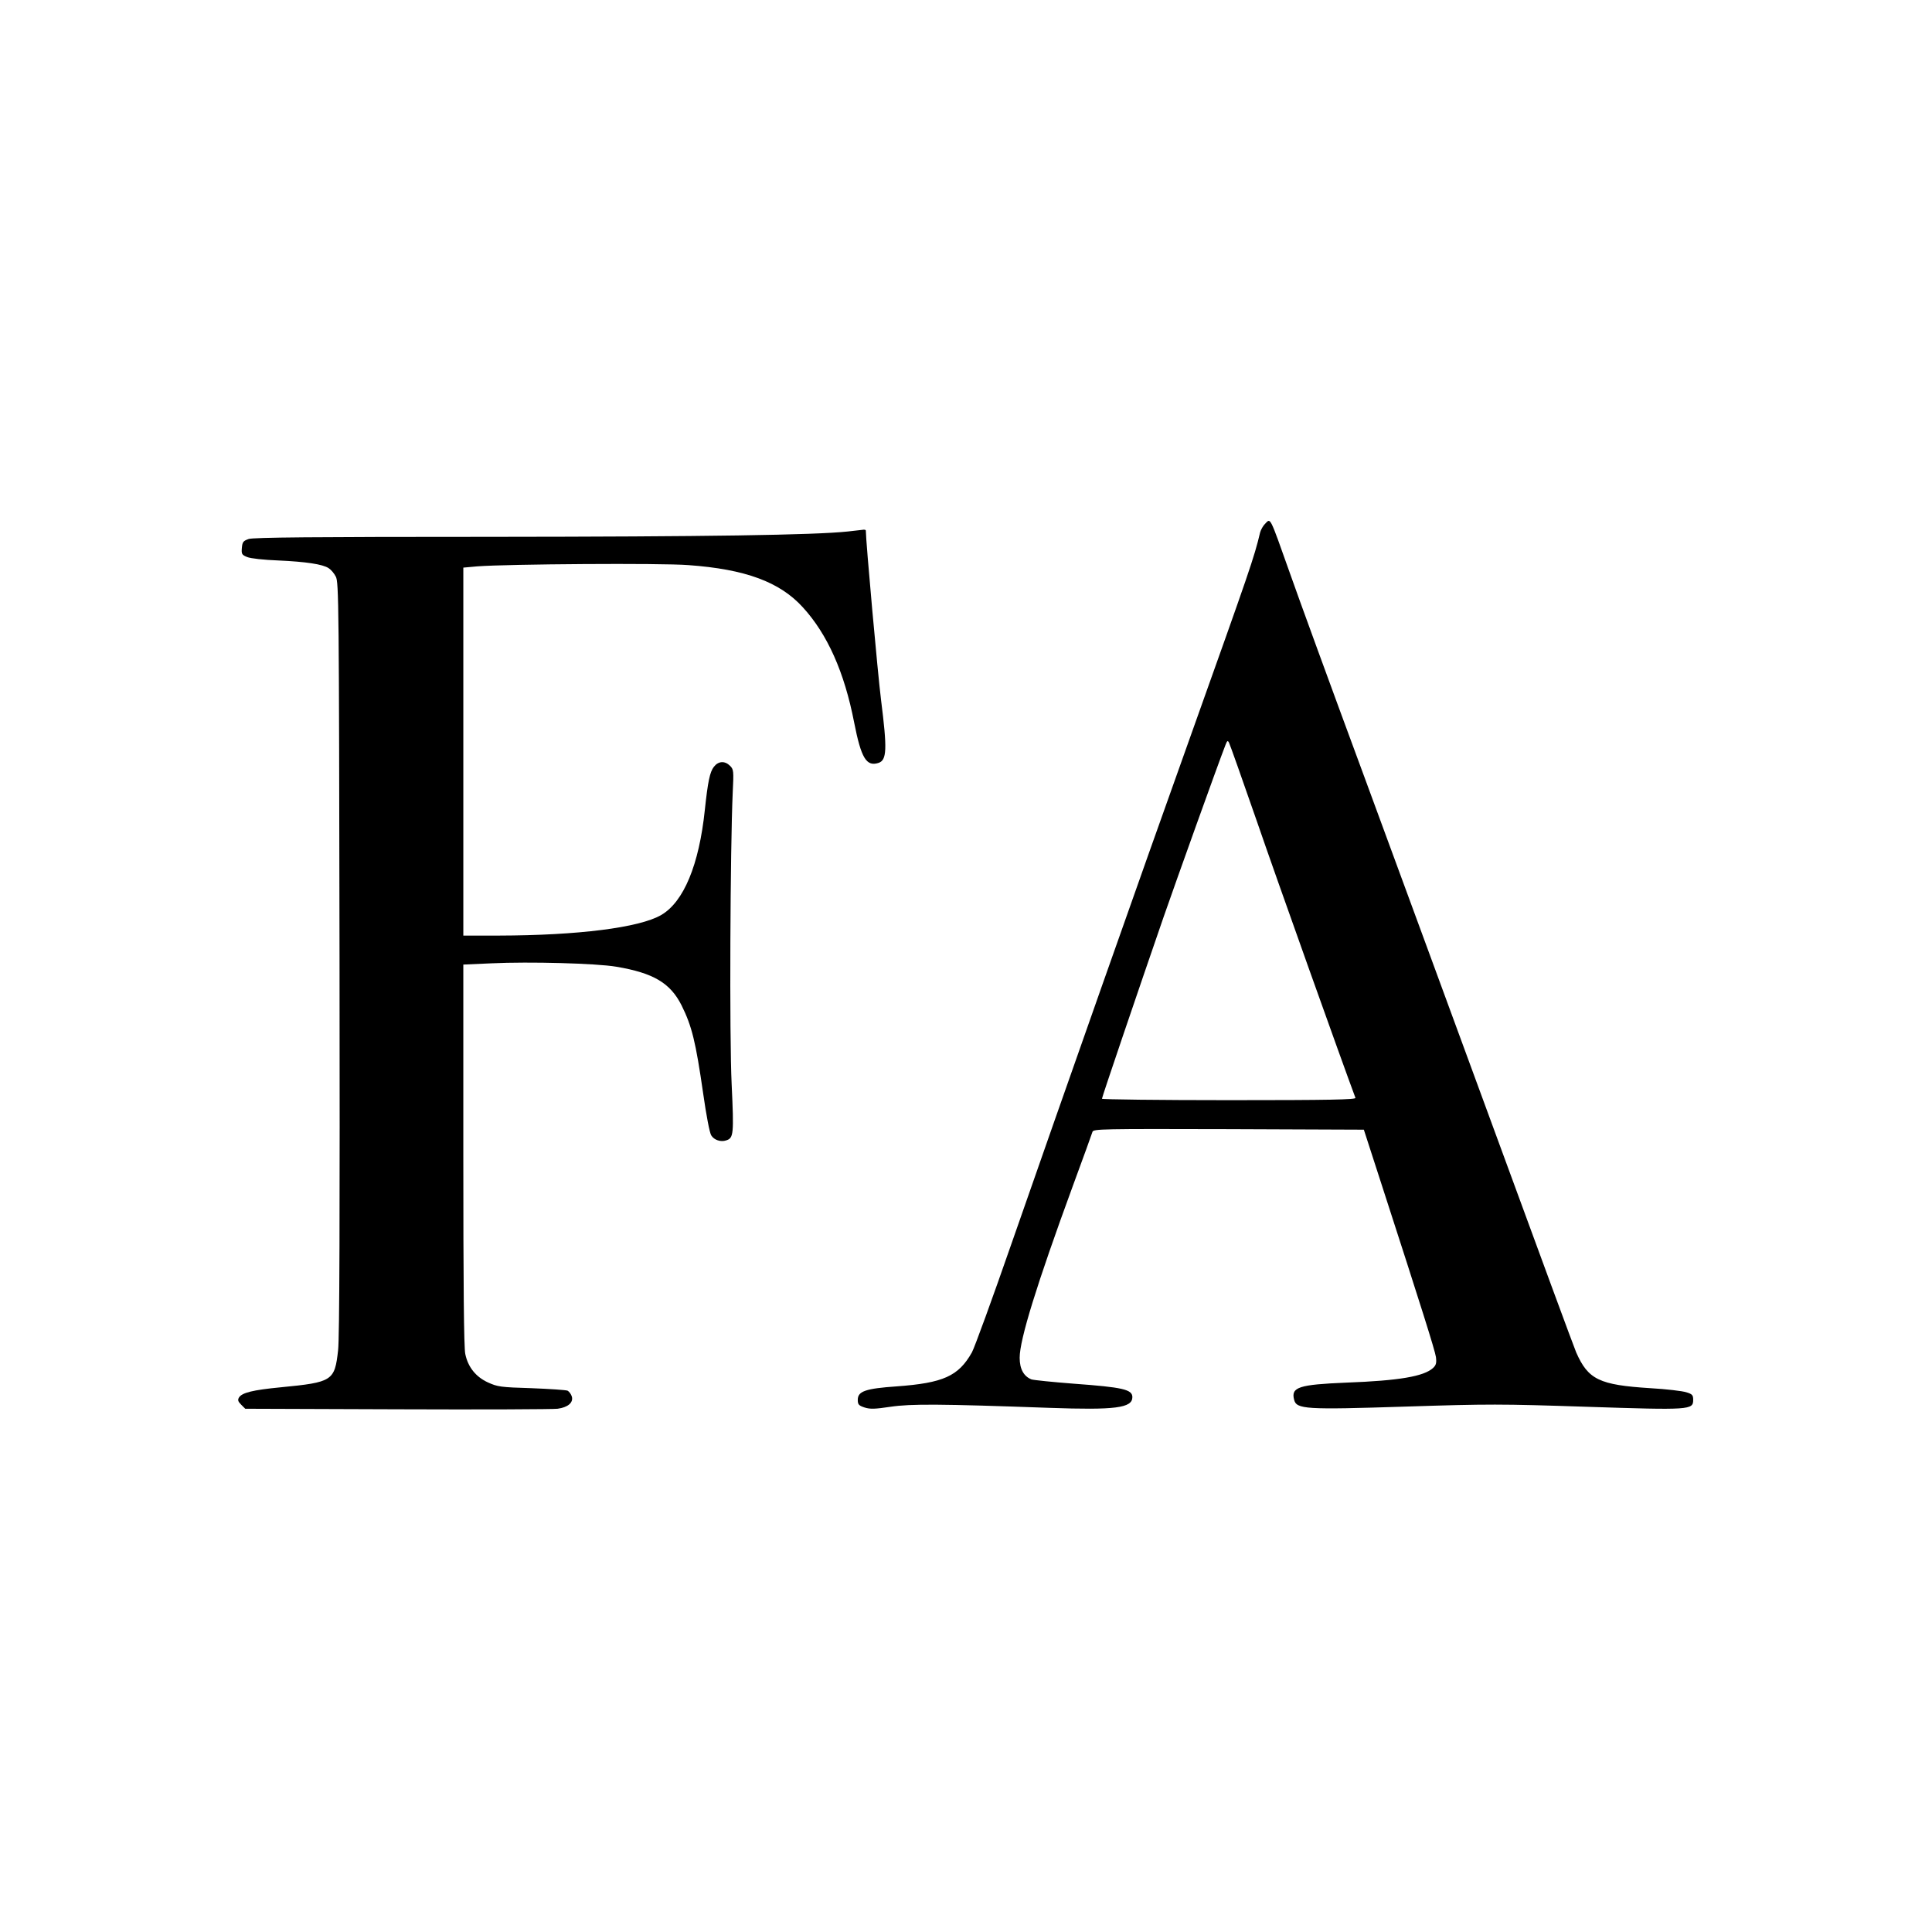
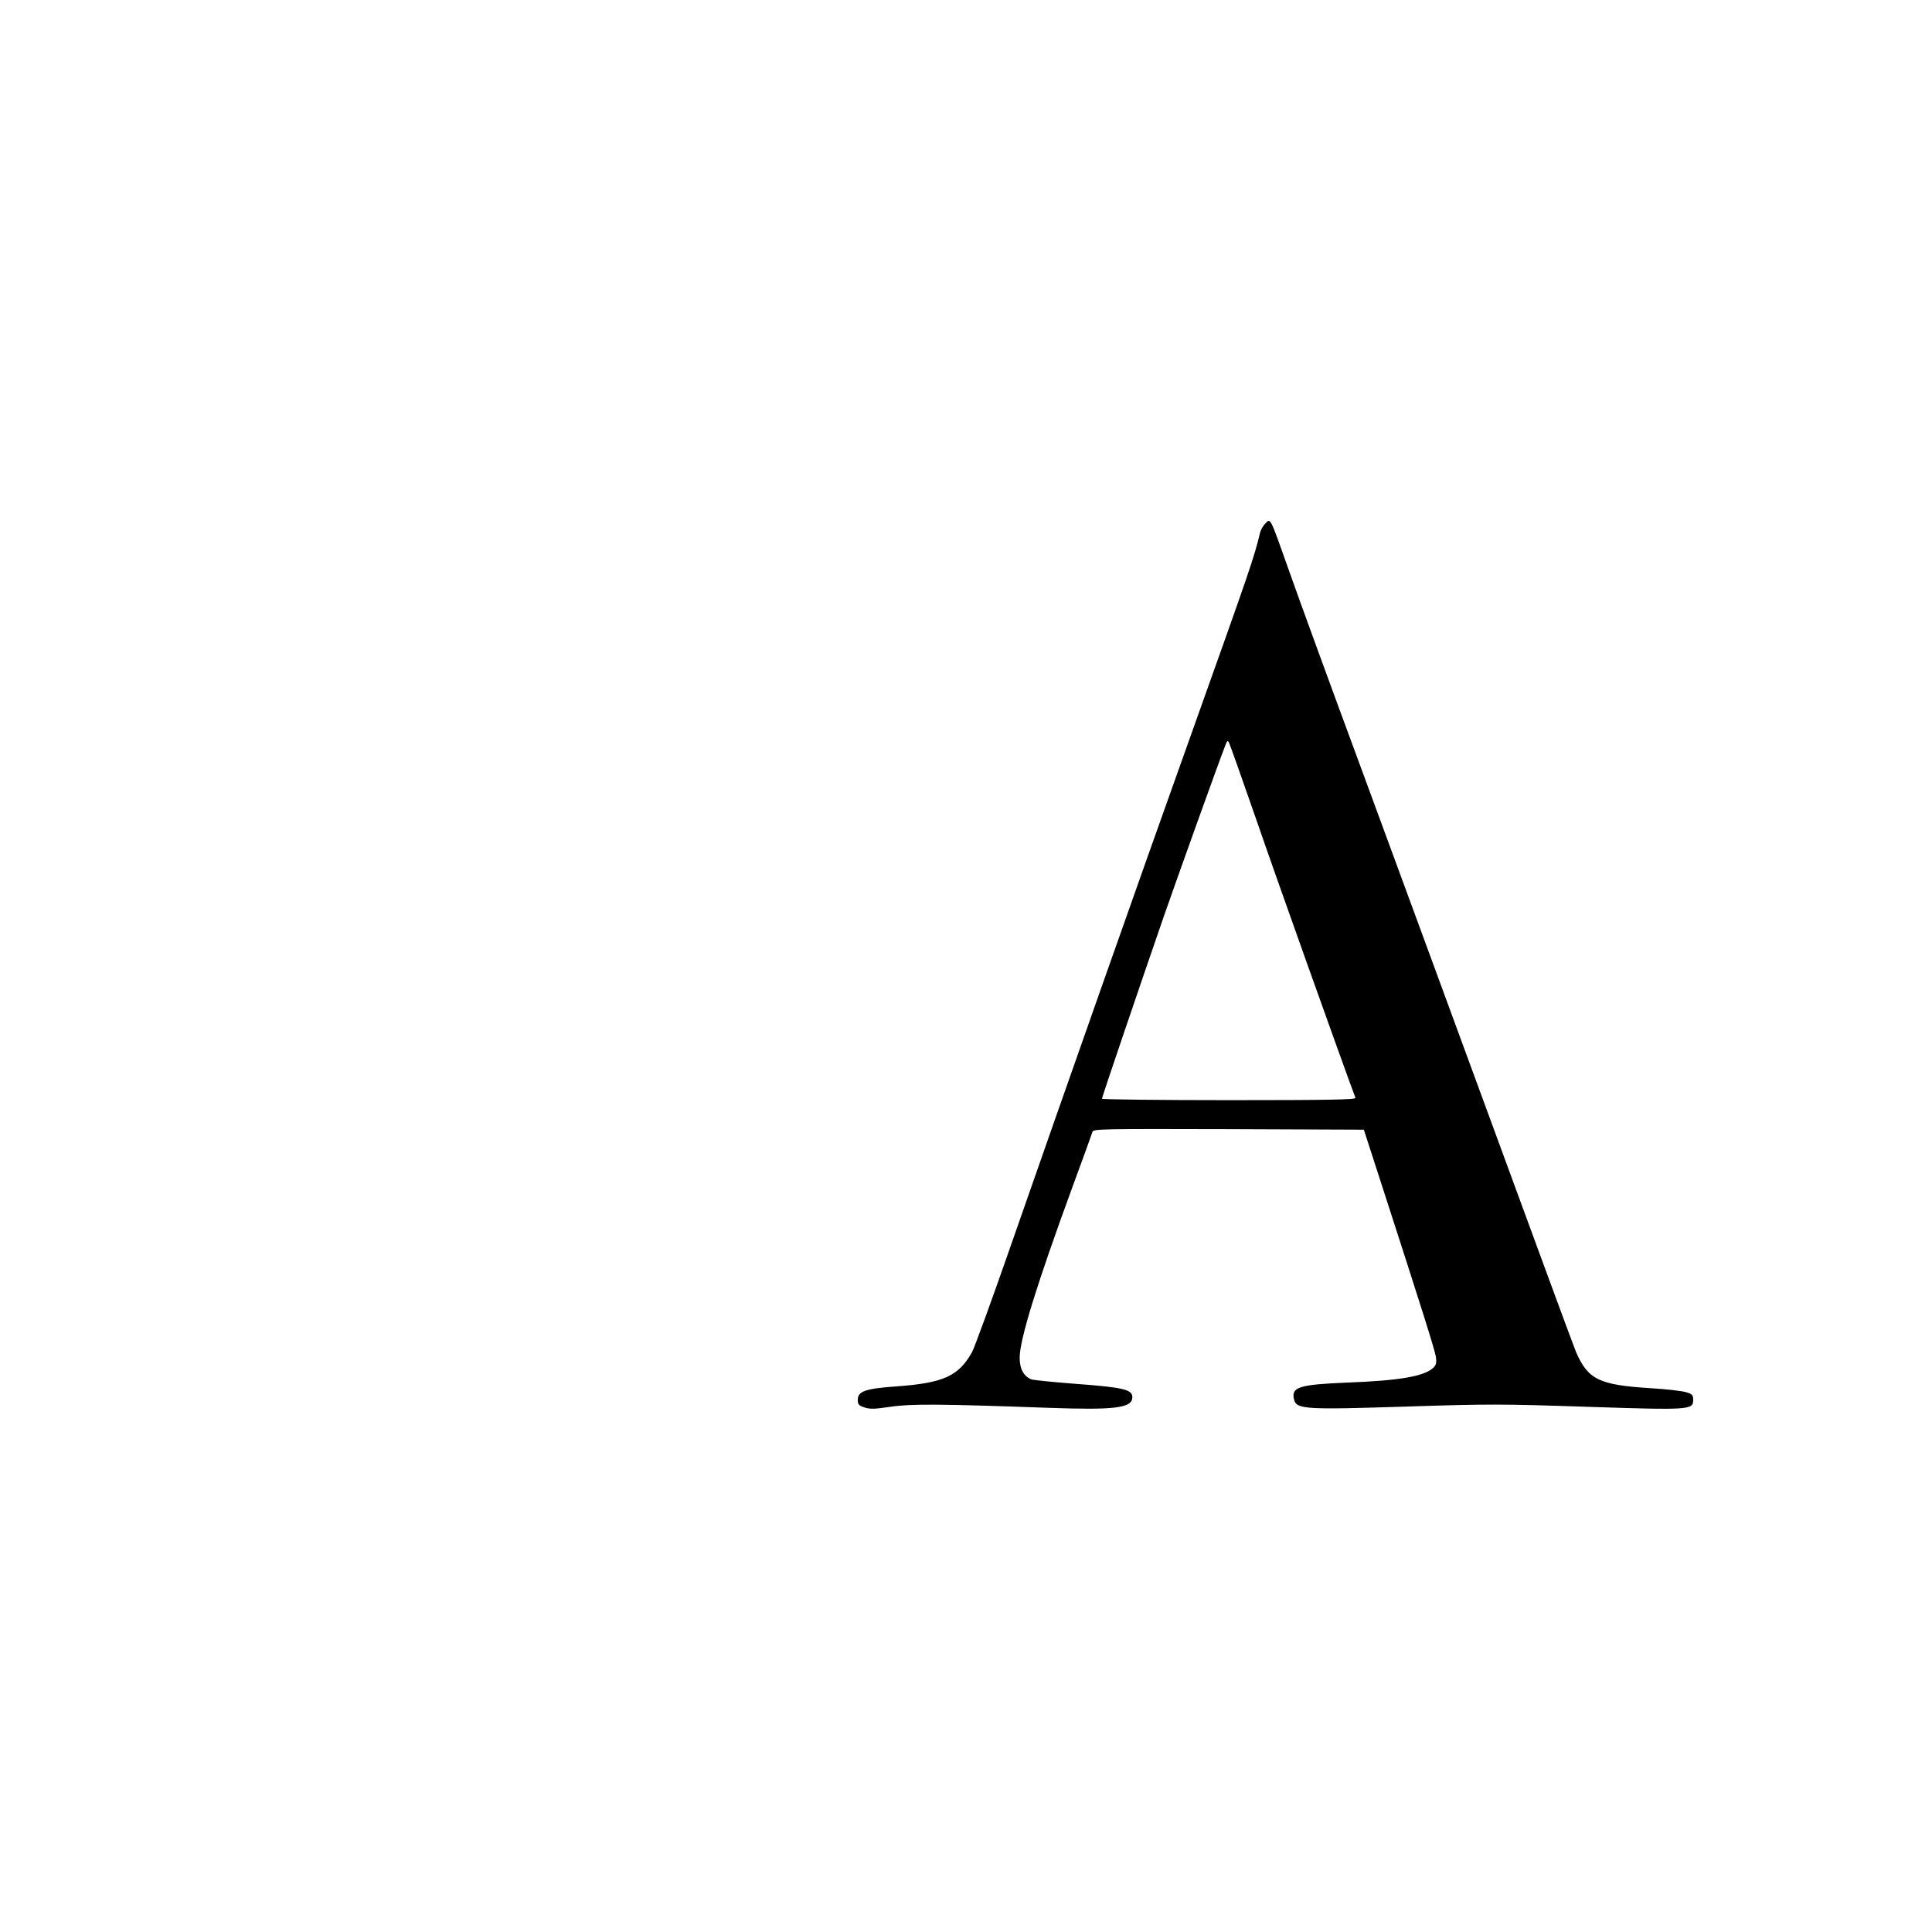
<svg xmlns="http://www.w3.org/2000/svg" version="1.0" width="1080pt" height="1080pt" viewBox="0 0 1080 1080" preserveAspectRatio="xMidYMid meet">
  <g transform="translate(0,1080) scale(0.1,-0.1)" fill="#000000" stroke="none">
    <path d="M7071 7871 c-11 -11 -23 -33 -27 -48 -34 -143 -56 -205 -387 -1133 -287 -802 -706 -1992 -1002 -2840 -108 -311 -208 -585 -222 -610 -75 -133 -160 -171 -421 -190 -173 -12 -217 -27 -217 -75 0 -26 5 -32 38 -43 32 -10 57 -9 145 4 114 17 277 16 888 -6 369 -13 464 -1 464 60 0 43 -54 55 -327 75 -117 9 -224 20 -237 24 -43 17 -66 58 -66 121 0 102 95 409 297 960 58 157 107 293 110 303 5 16 48 17 761 15 l756 -3 102 -315 c220 -679 295 -917 301 -956 4 -33 1 -45 -16 -61 -51 -47 -189 -71 -486 -82 -263 -11 -309 -25 -291 -95 13 -54 62 -57 621 -39 468 15 533 15 1015 -1 579 -19 595 -18 595 39 0 26 -5 32 -38 42 -21 7 -112 18 -202 23 -285 18 -347 48 -414 200 -11 25 -208 560 -439 1190 -231 630 -569 1548 -750 2040 -182 492 -367 999 -411 1125 -117 329 -107 309 -140 276z m-45 -1662 c107 -312 482 -1362 551 -1546 4 -10 -141 -13 -706 -13 -391 0 -711 4 -711 8 0 9 205 612 345 1017 70 201 298 838 346 962 9 23 12 25 19 12 5 -9 75 -207 156 -440z" />
-     <path d="M4740 7829 c-188 -20 -785 -29 -2000 -30 -991 0 -1324 -3 -1350 -12 -31 -11 -35 -17 -38 -50 -3 -34 0 -39 30 -51 19 -8 94 -16 173 -19 155 -7 249 -21 282 -43 13 -8 31 -29 40 -47 17 -30 18 -145 21 -2132 2 -1440 0 -2129 -8 -2193 -19 -171 -31 -179 -320 -207 -156 -15 -217 -30 -234 -57 -8 -14 -6 -22 12 -40 l23 -23 852 -3 c468 -2 871 0 894 3 58 8 88 34 80 67 -4 14 -15 29 -24 34 -10 4 -101 10 -203 14 -172 5 -189 8 -242 32 -68 31 -112 86 -127 159 -8 34 -11 395 -11 1113 l0 1064 158 7 c212 10 586 0 697 -19 208 -35 302 -91 365 -216 58 -117 79 -203 121 -494 17 -120 36 -220 45 -233 16 -26 53 -38 83 -28 42 13 44 33 31 314 -13 262 -8 1323 6 1632 6 120 5 128 -15 148 -29 29 -65 27 -90 -5 -23 -29 -34 -83 -51 -242 -32 -306 -118 -514 -244 -587 -122 -71 -466 -114 -908 -115 l-198 0 0 1029 0 1028 78 7 c170 13 1027 19 1180 7 319 -23 511 -94 640 -236 137 -150 232 -361 287 -645 39 -198 68 -246 135 -225 48 15 50 76 15 353 -18 143 -85 887 -85 946 0 4 -6 5 -12 5 -7 -1 -47 -5 -88 -10z" />
  </g>
</svg>